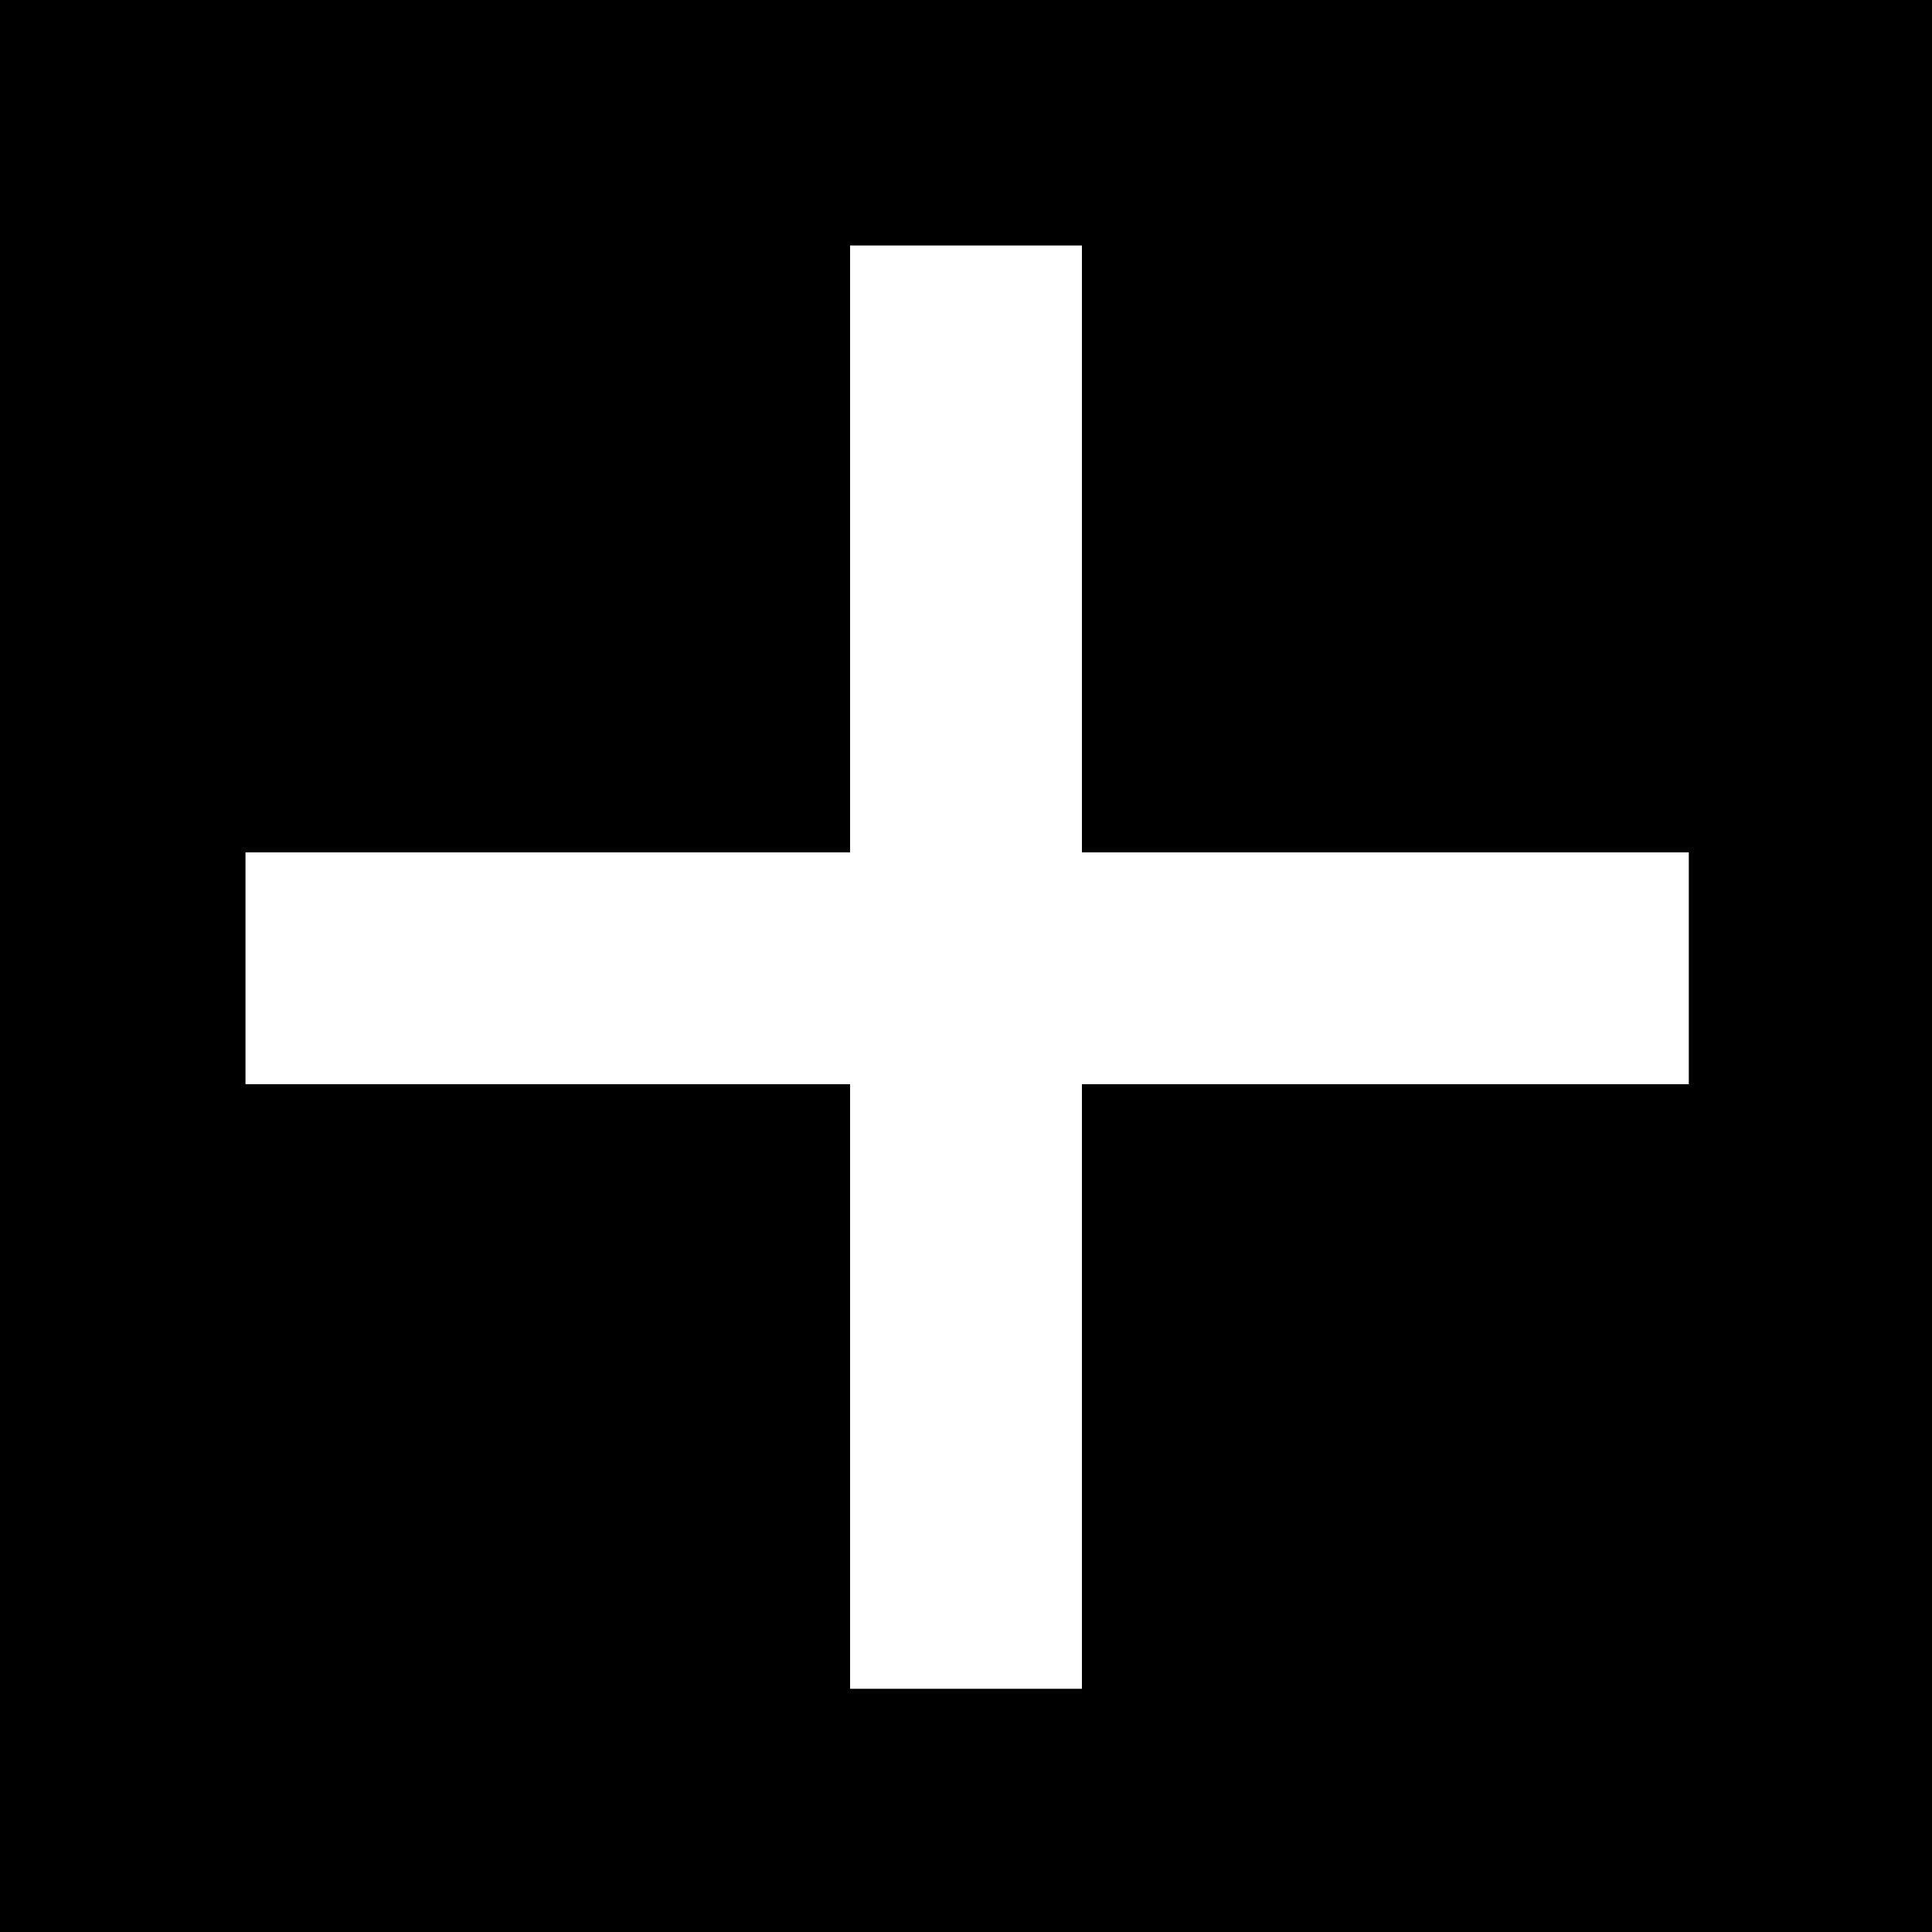
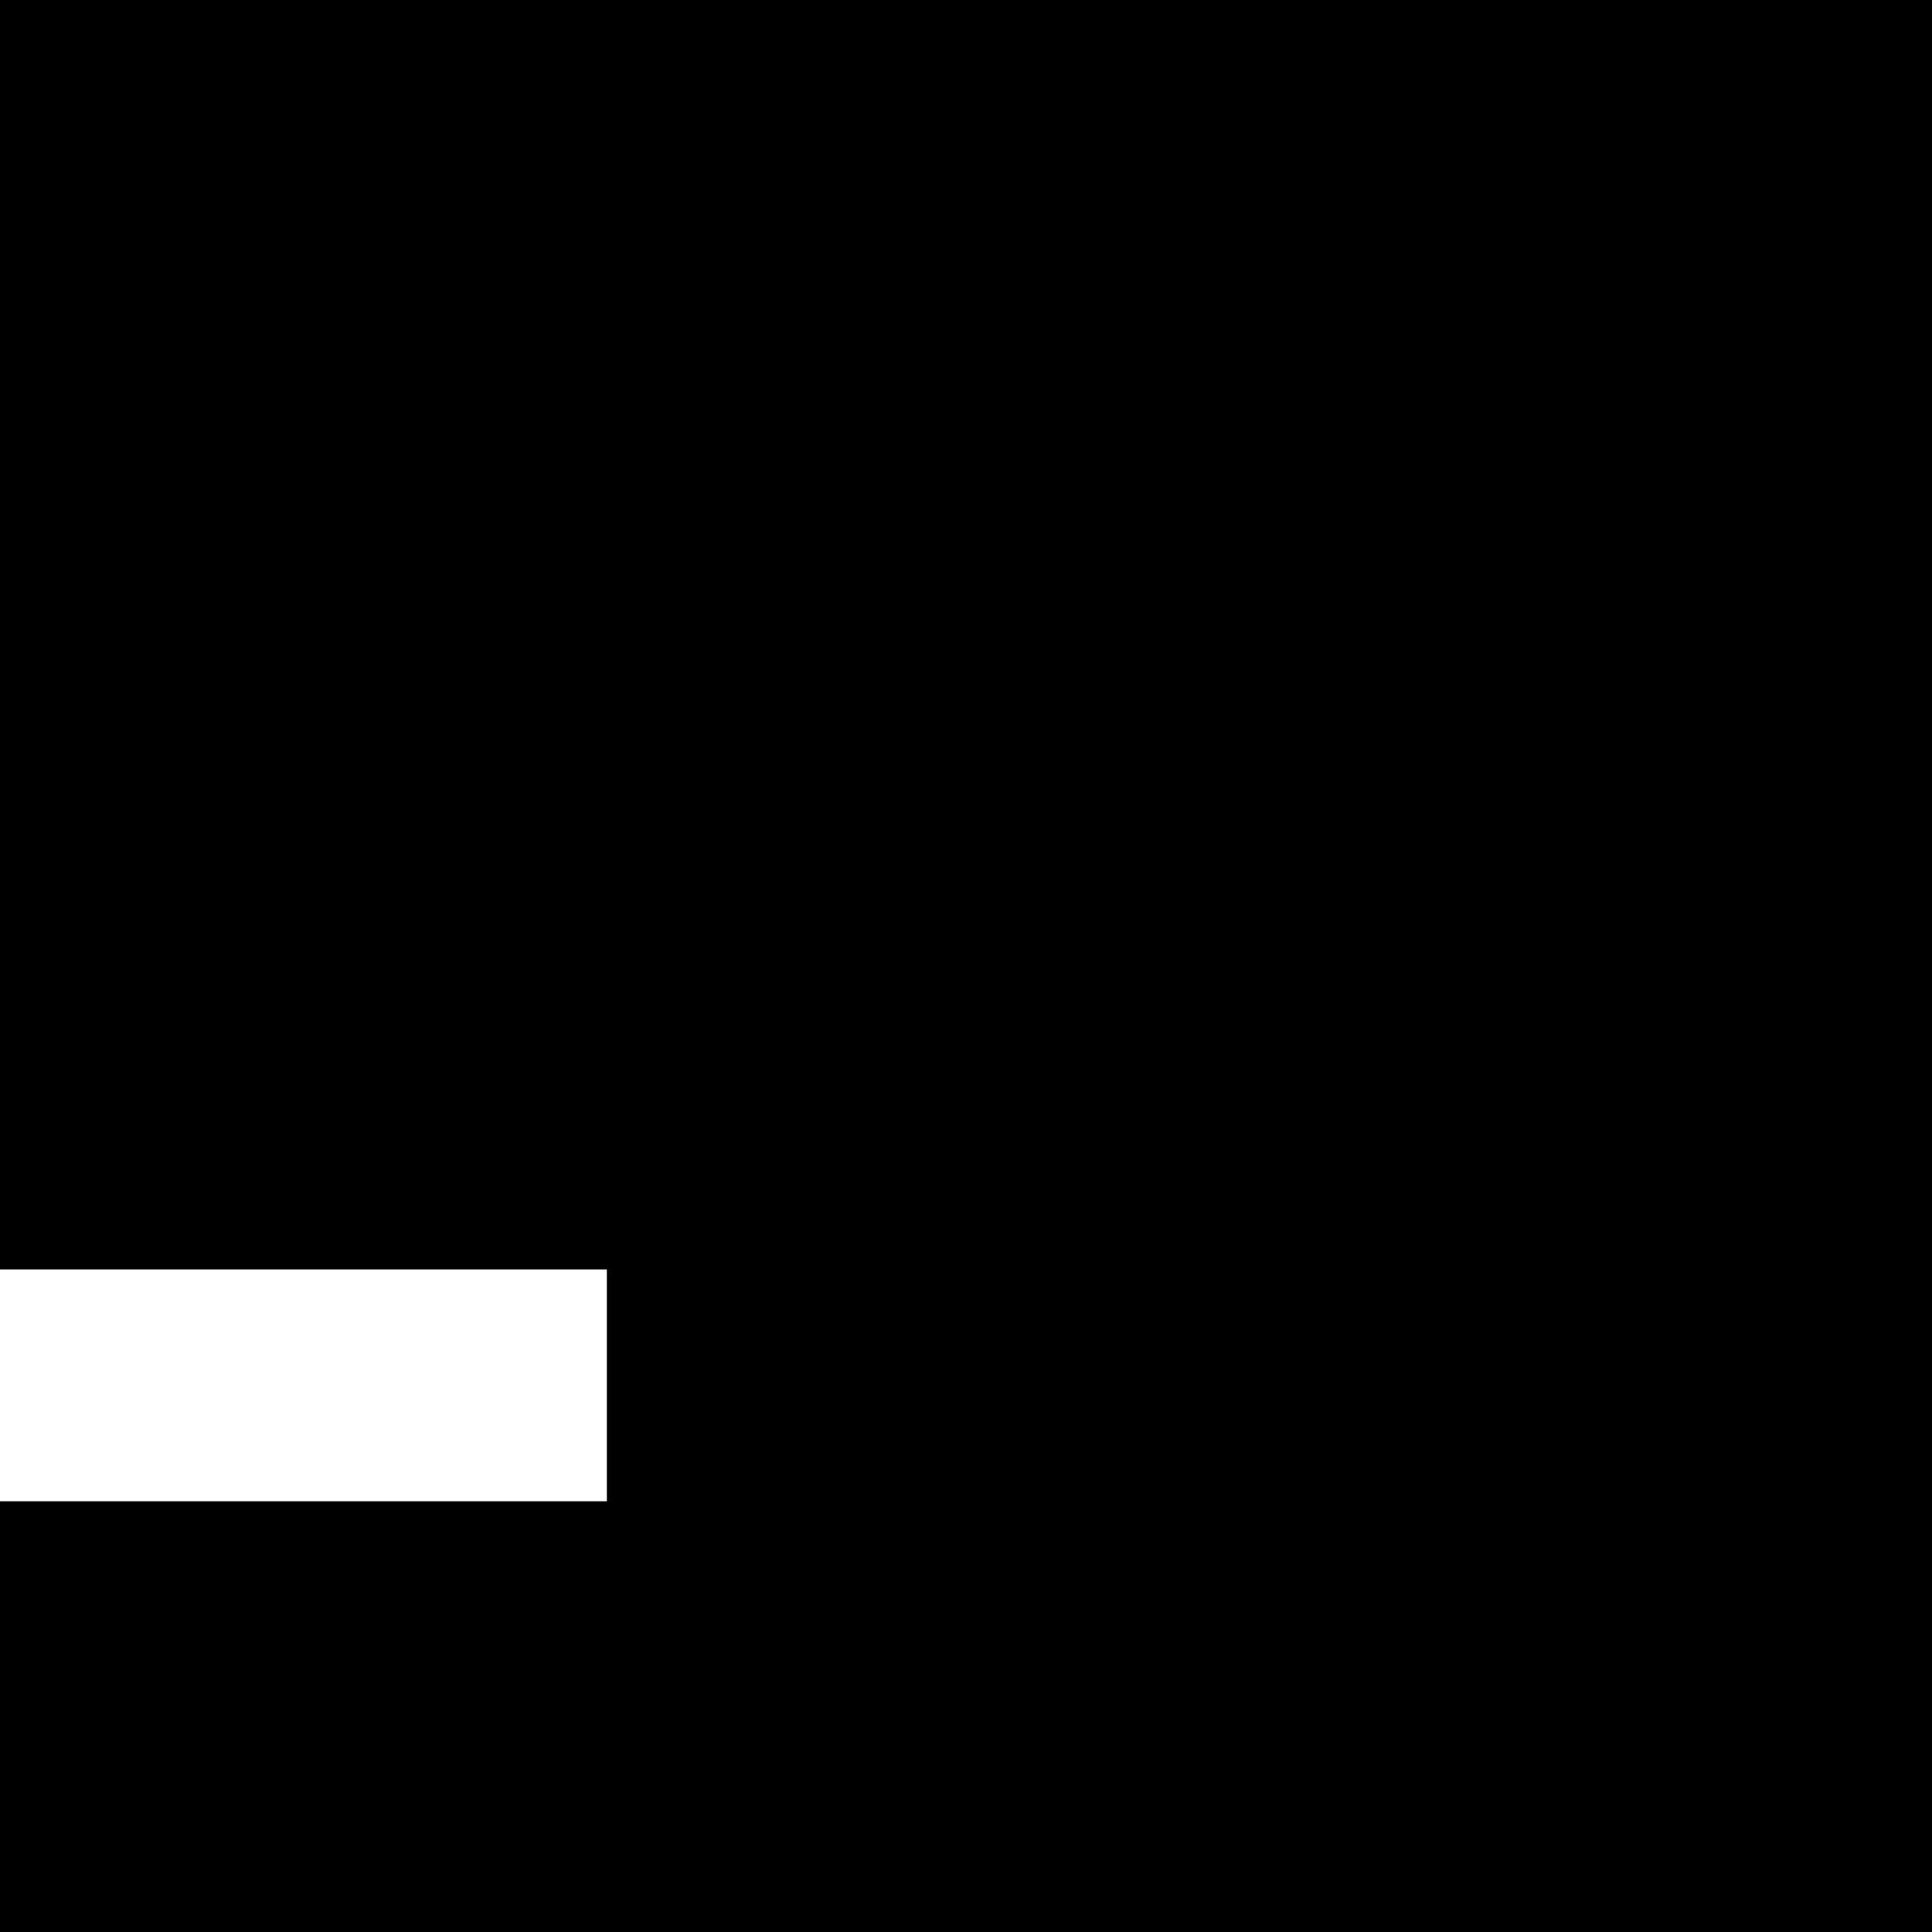
<svg xmlns="http://www.w3.org/2000/svg" version="1.0" width="850pt" height="850pt" viewBox="0 0 850 850" preserveAspectRatio="xMidYMid meet">
  <g transform="translate(0,850) scale(0.1,-0.1)" fill="#000000" stroke="none">
-     <path d="M0 4250 l0 -4250 4250 0 4250 0 0 4250 0 4250 -4250 0 -4250 0 0 -4250z m4760 1835 l0 -1335 1335 0 1335 0 0 -510 0 -510 -1335 0 -1335 0 0 -1330 0 -1330 -510 0 -510 0 0 1330 0 1330 -1330 0 -1330 0 0 510 0 510 1330 0 1330 0 0 1335 0 1335 510 0 510 0 0 -1335z" />
+     <path d="M0 4250 l0 -4250 4250 0 4250 0 0 4250 0 4250 -4250 0 -4250 0 0 -4250z l0 -1335 1335 0 1335 0 0 -510 0 -510 -1335 0 -1335 0 0 -1330 0 -1330 -510 0 -510 0 0 1330 0 1330 -1330 0 -1330 0 0 510 0 510 1330 0 1330 0 0 1335 0 1335 510 0 510 0 0 -1335z" />
  </g>
</svg>